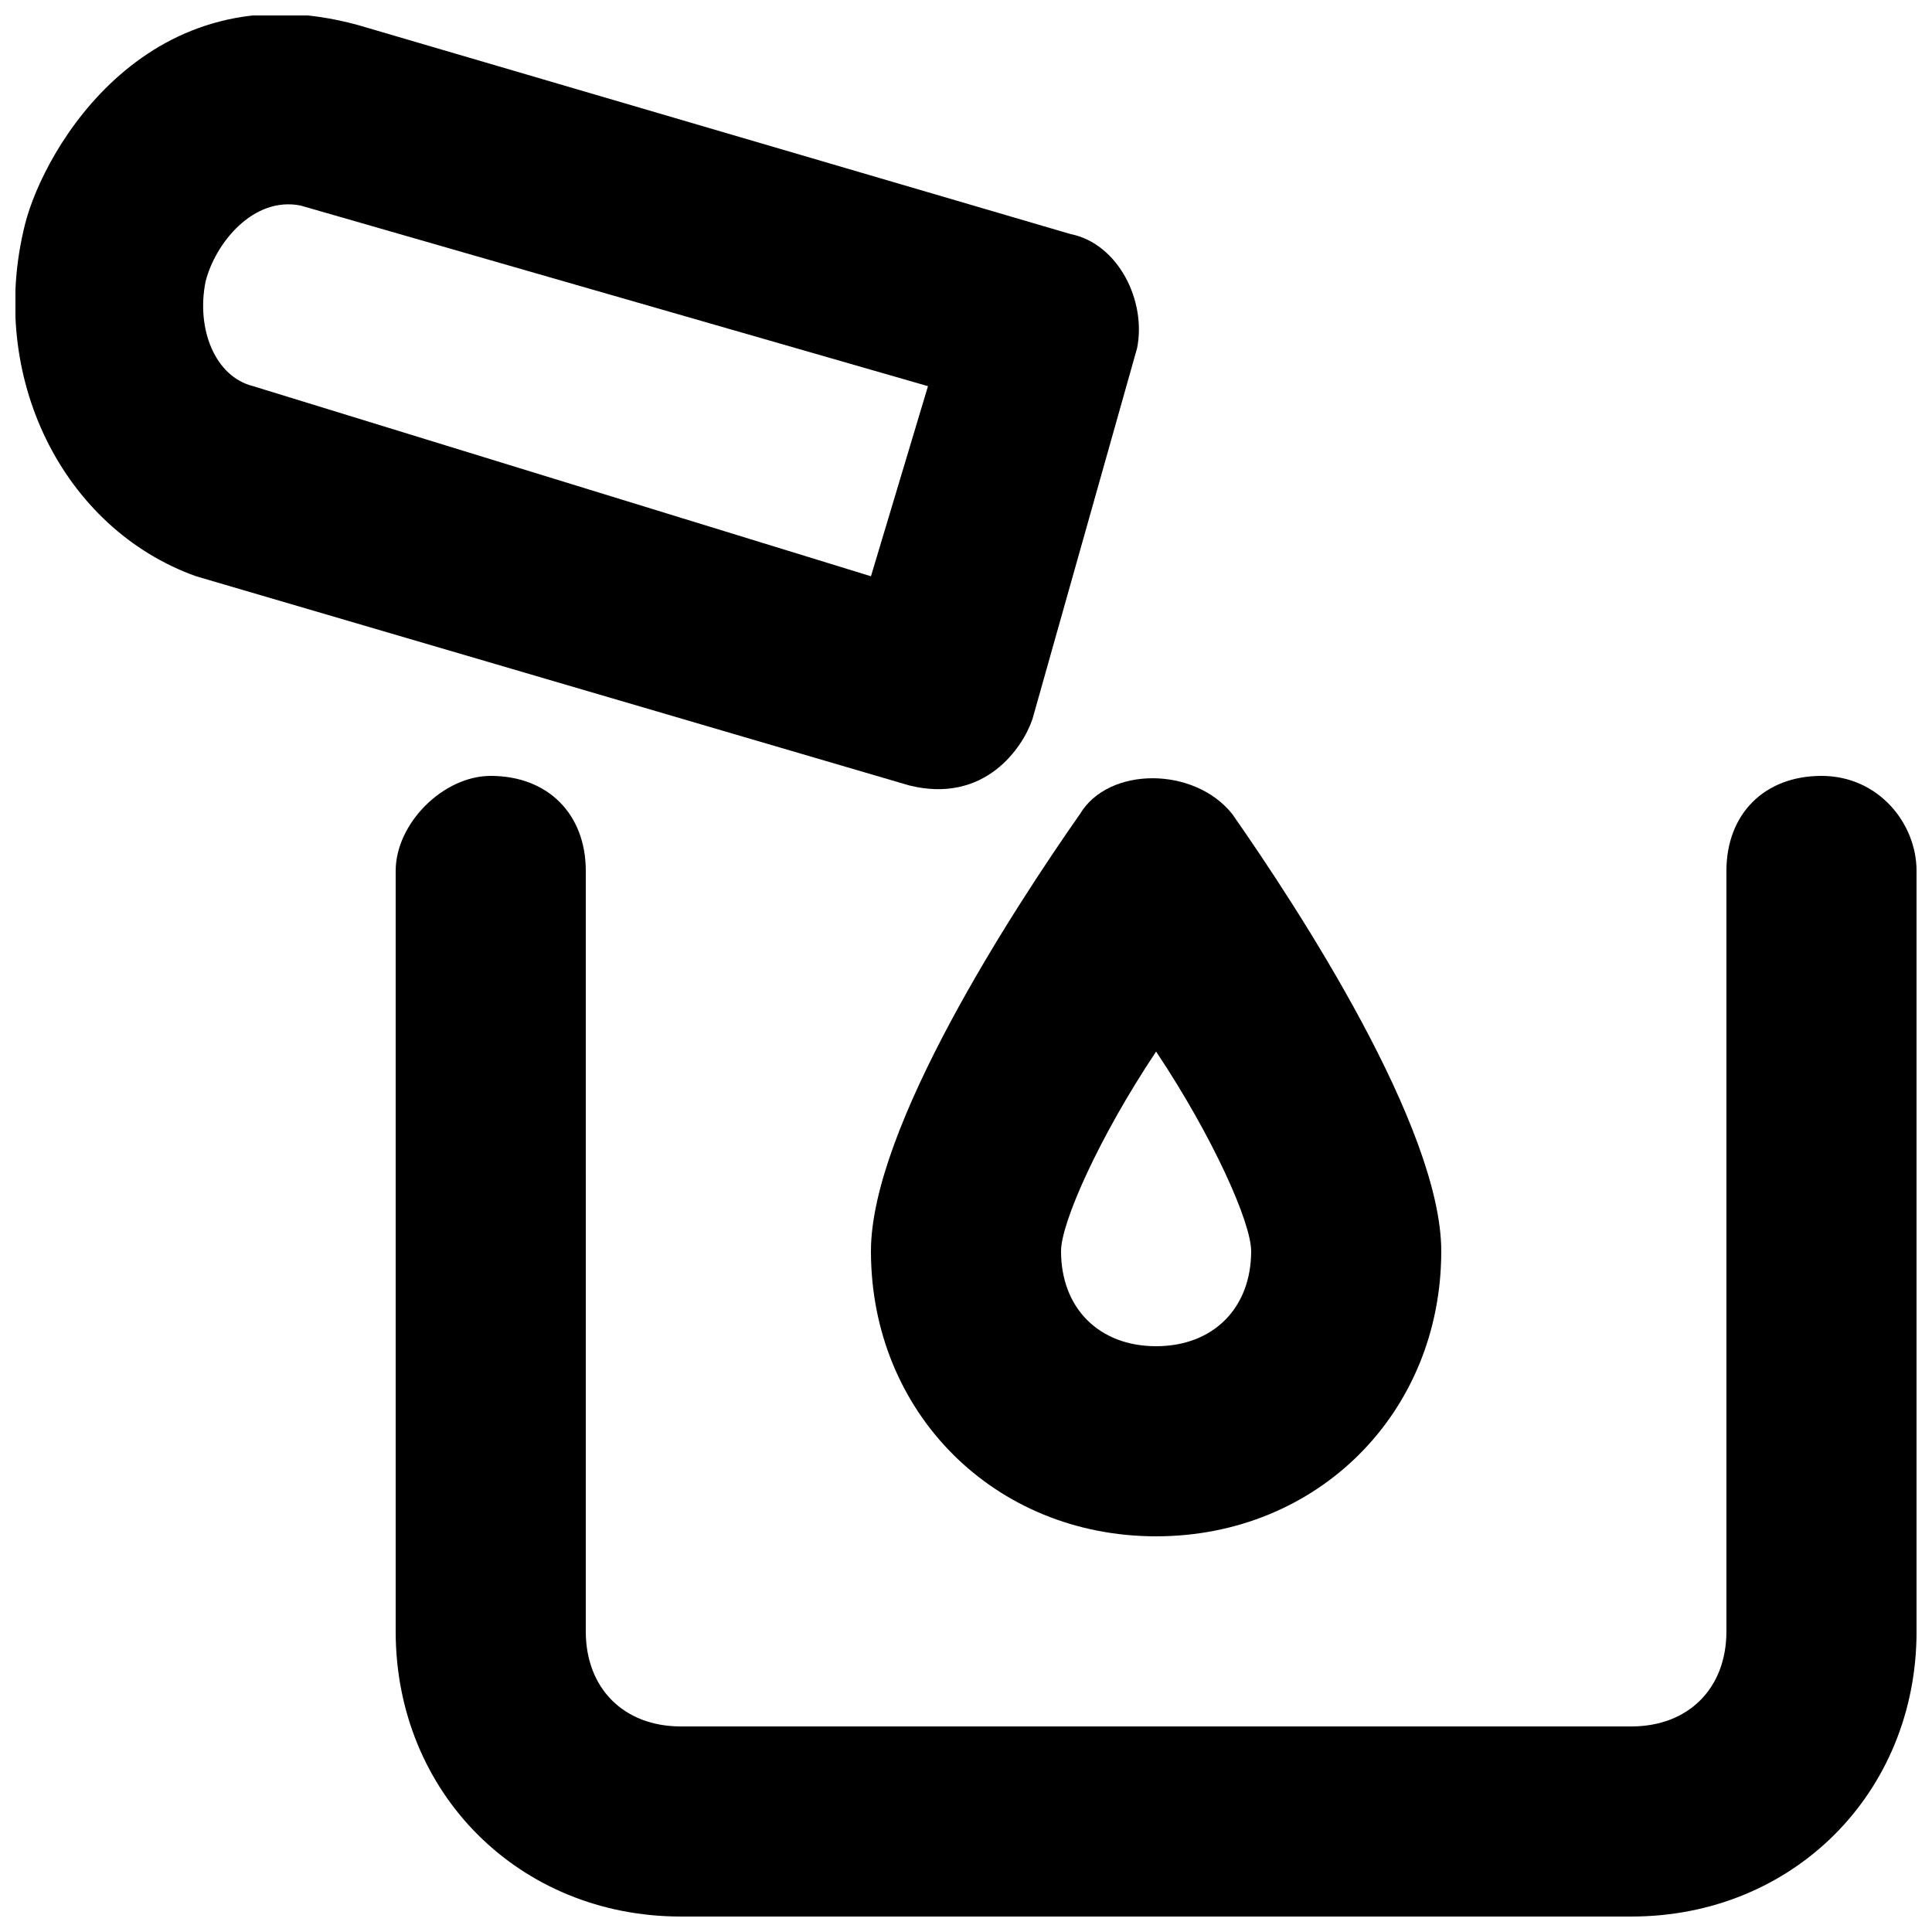
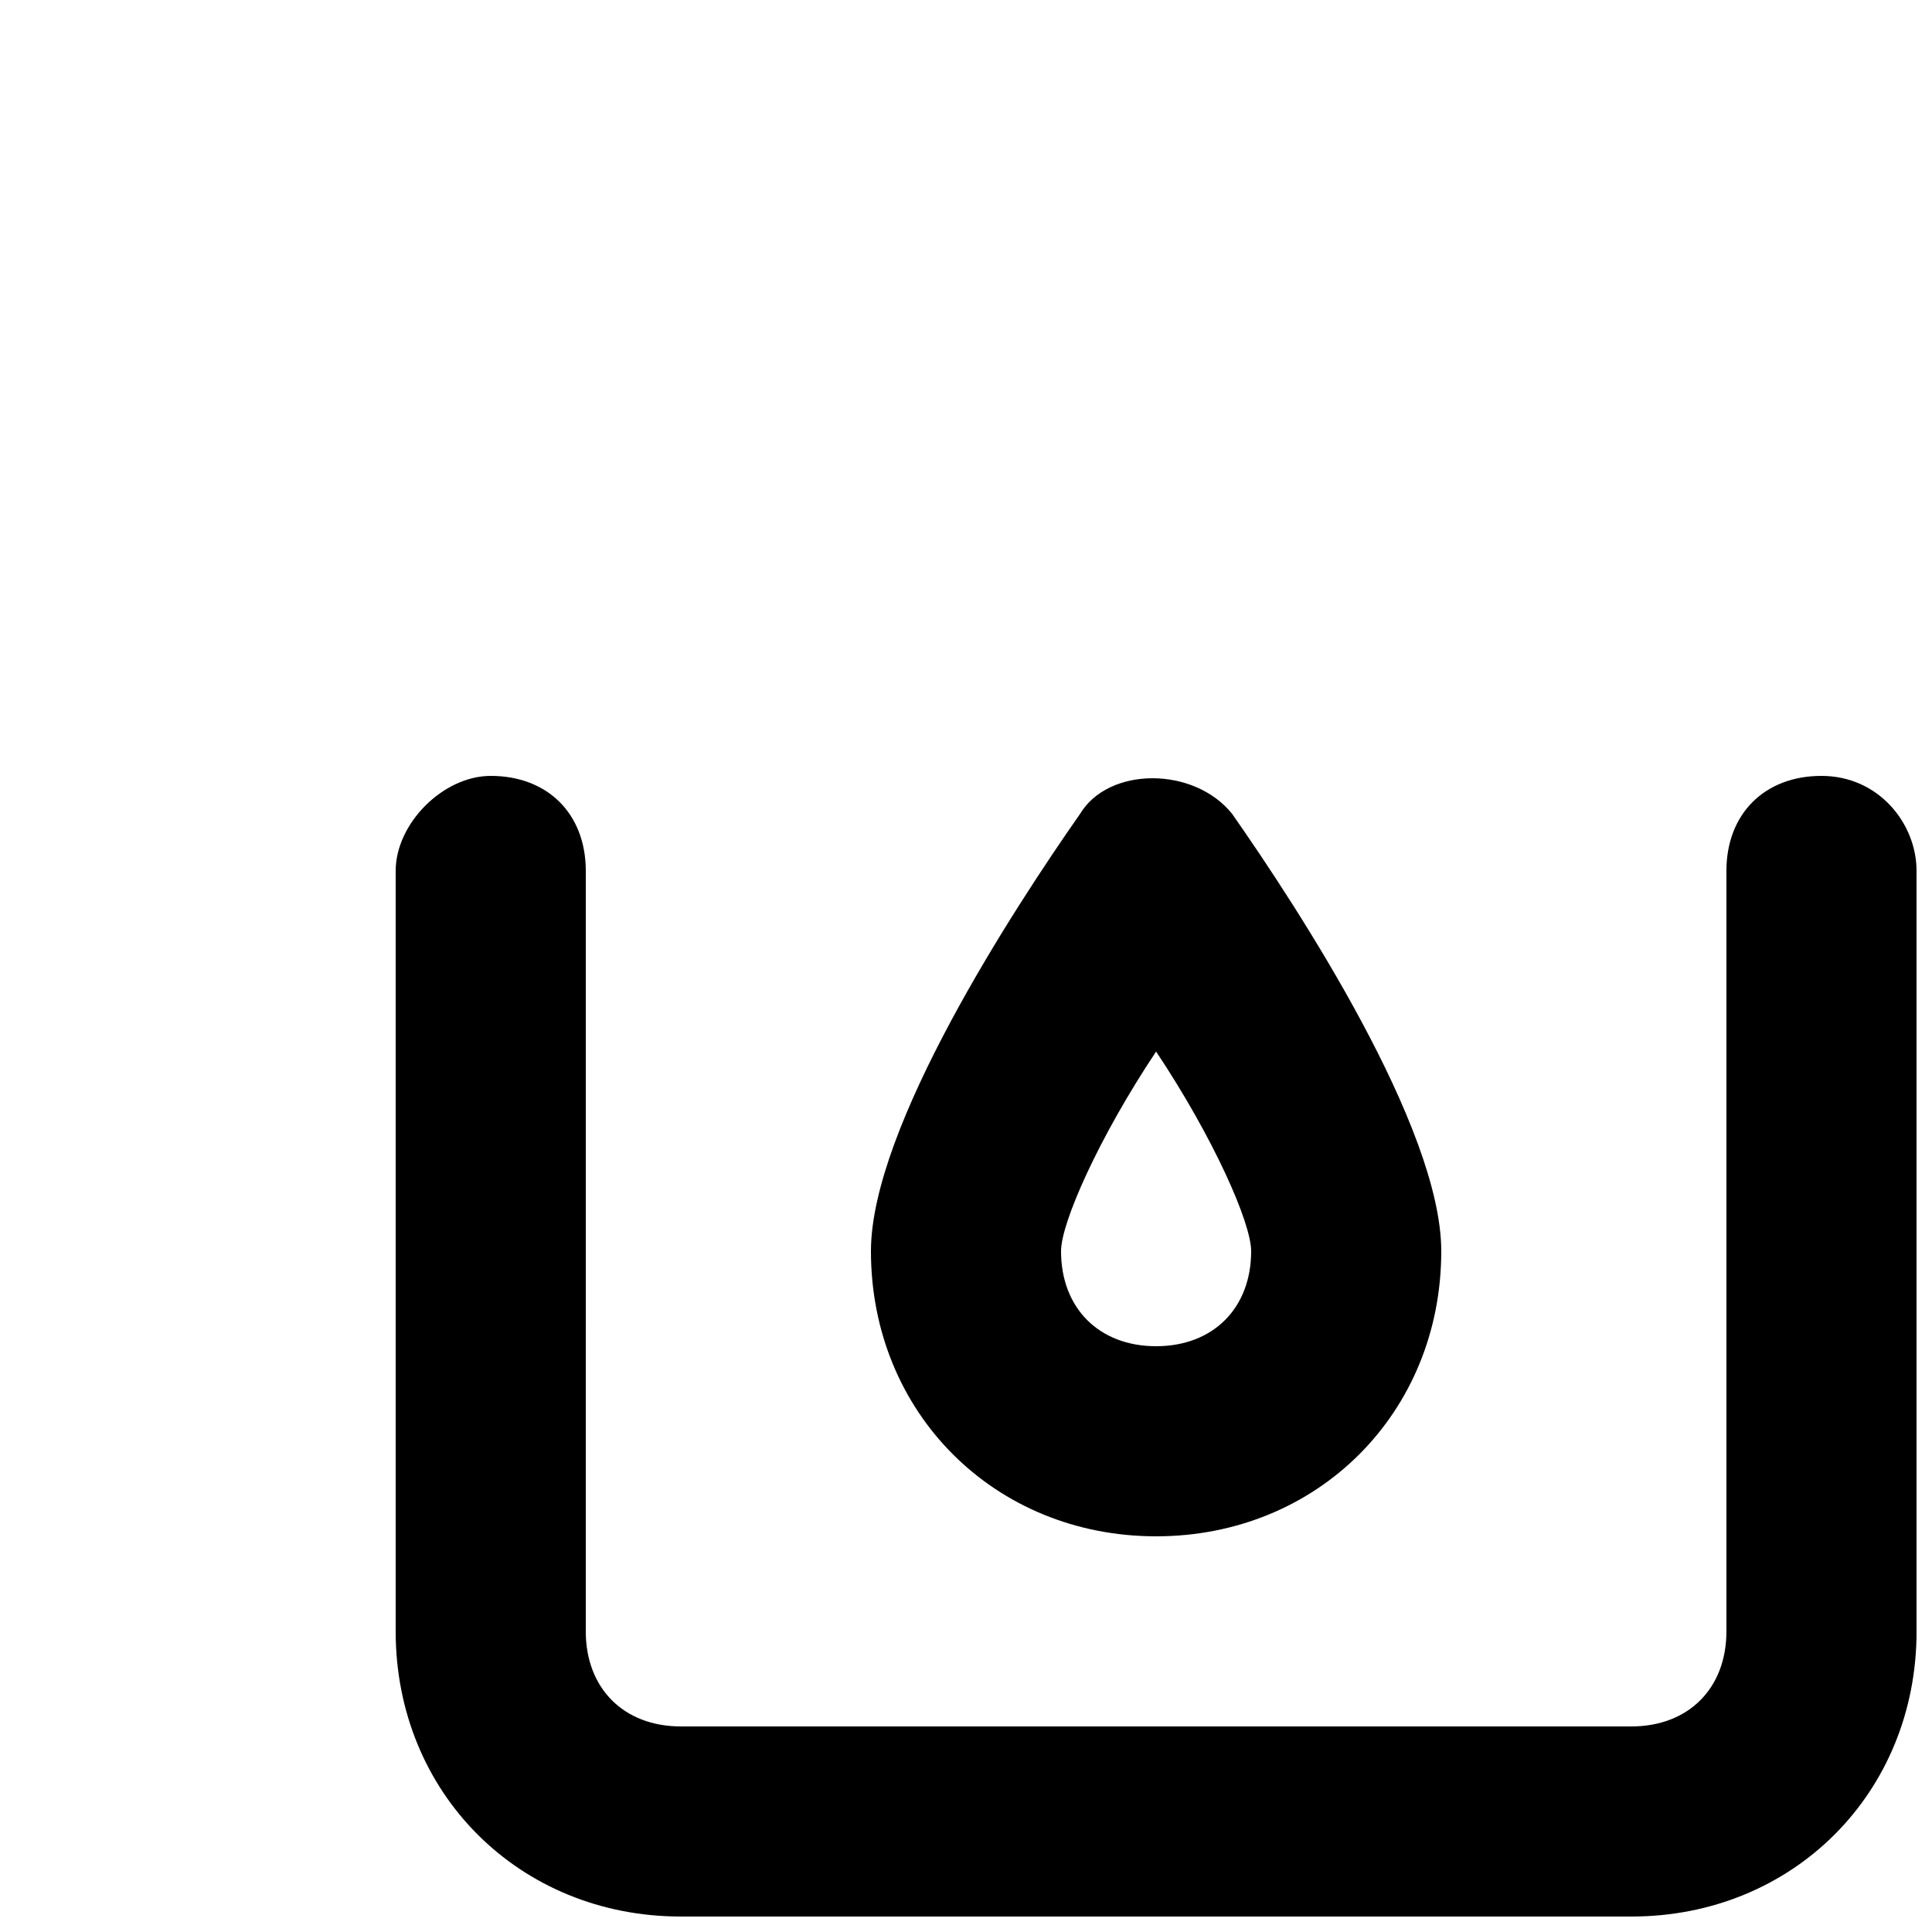
<svg xmlns="http://www.w3.org/2000/svg" width="800px" height="800px" version="1.1" viewBox="144 144 512 512">
  <defs>
    <clipPath id="b">
      <path d="m248 349h403.9v302.9h-403.9z" />
    </clipPath>
    <clipPath id="a">
      <path d="m148.09 148.09h297.91v205.91h-297.91z" />
    </clipPath>
  </defs>
  <g clip-path="url(#b)">
    <path d="m626.71 349.62c-15.113 0-25.191 10.078-25.191 25.191v201.52c0 15.113-10.078 25.191-25.191 25.191h-251.9c-15.113 0-25.191-10.078-25.191-25.191l0.004-201.52c0-15.113-10.078-25.191-25.191-25.191-12.598 0-25.191 12.594-25.191 25.191v201.52c0 42.824 32.746 75.57 75.57 75.57h251.91c42.824 0 75.57-32.746 75.57-75.57v-201.52c0-12.598-10.074-25.191-25.191-25.191z" />
  </g>
  <g clip-path="url(#a)">
-     <path d="m417.63 334.5 27.711-98.242c2.519-12.594-5.039-27.711-17.633-30.23l-188.93-55.418c-55.422-15.113-83.129 32.746-88.168 52.898-10.078 40.305 10.078 80.609 45.344 93.203l188.93 55.418c20.148 5.043 30.227-10.074 32.746-17.629zm-206.56-88.168c-10.078-2.519-15.113-15.113-12.594-27.707 2.516-10.078 12.594-22.672 25.188-20.152l166.26 47.863-15.113 50.379z" />
-   </g>
+     </g>
  <path d="m374.81 475.57c0 42.824 32.746 75.57 75.57 75.57 42.824 0 75.57-32.746 75.57-75.57 0-32.746-37.785-90.688-55.418-115.88-10.078-12.594-32.746-12.594-40.305 0-17.633 25.188-55.418 83.129-55.418 115.88zm100.76 0c0 15.113-10.078 25.191-25.191 25.191-15.113 0-25.191-10.078-25.191-25.191 0-7.559 10.078-30.23 25.191-52.898 15.113 22.668 25.191 45.34 25.191 52.898z" />
</svg>